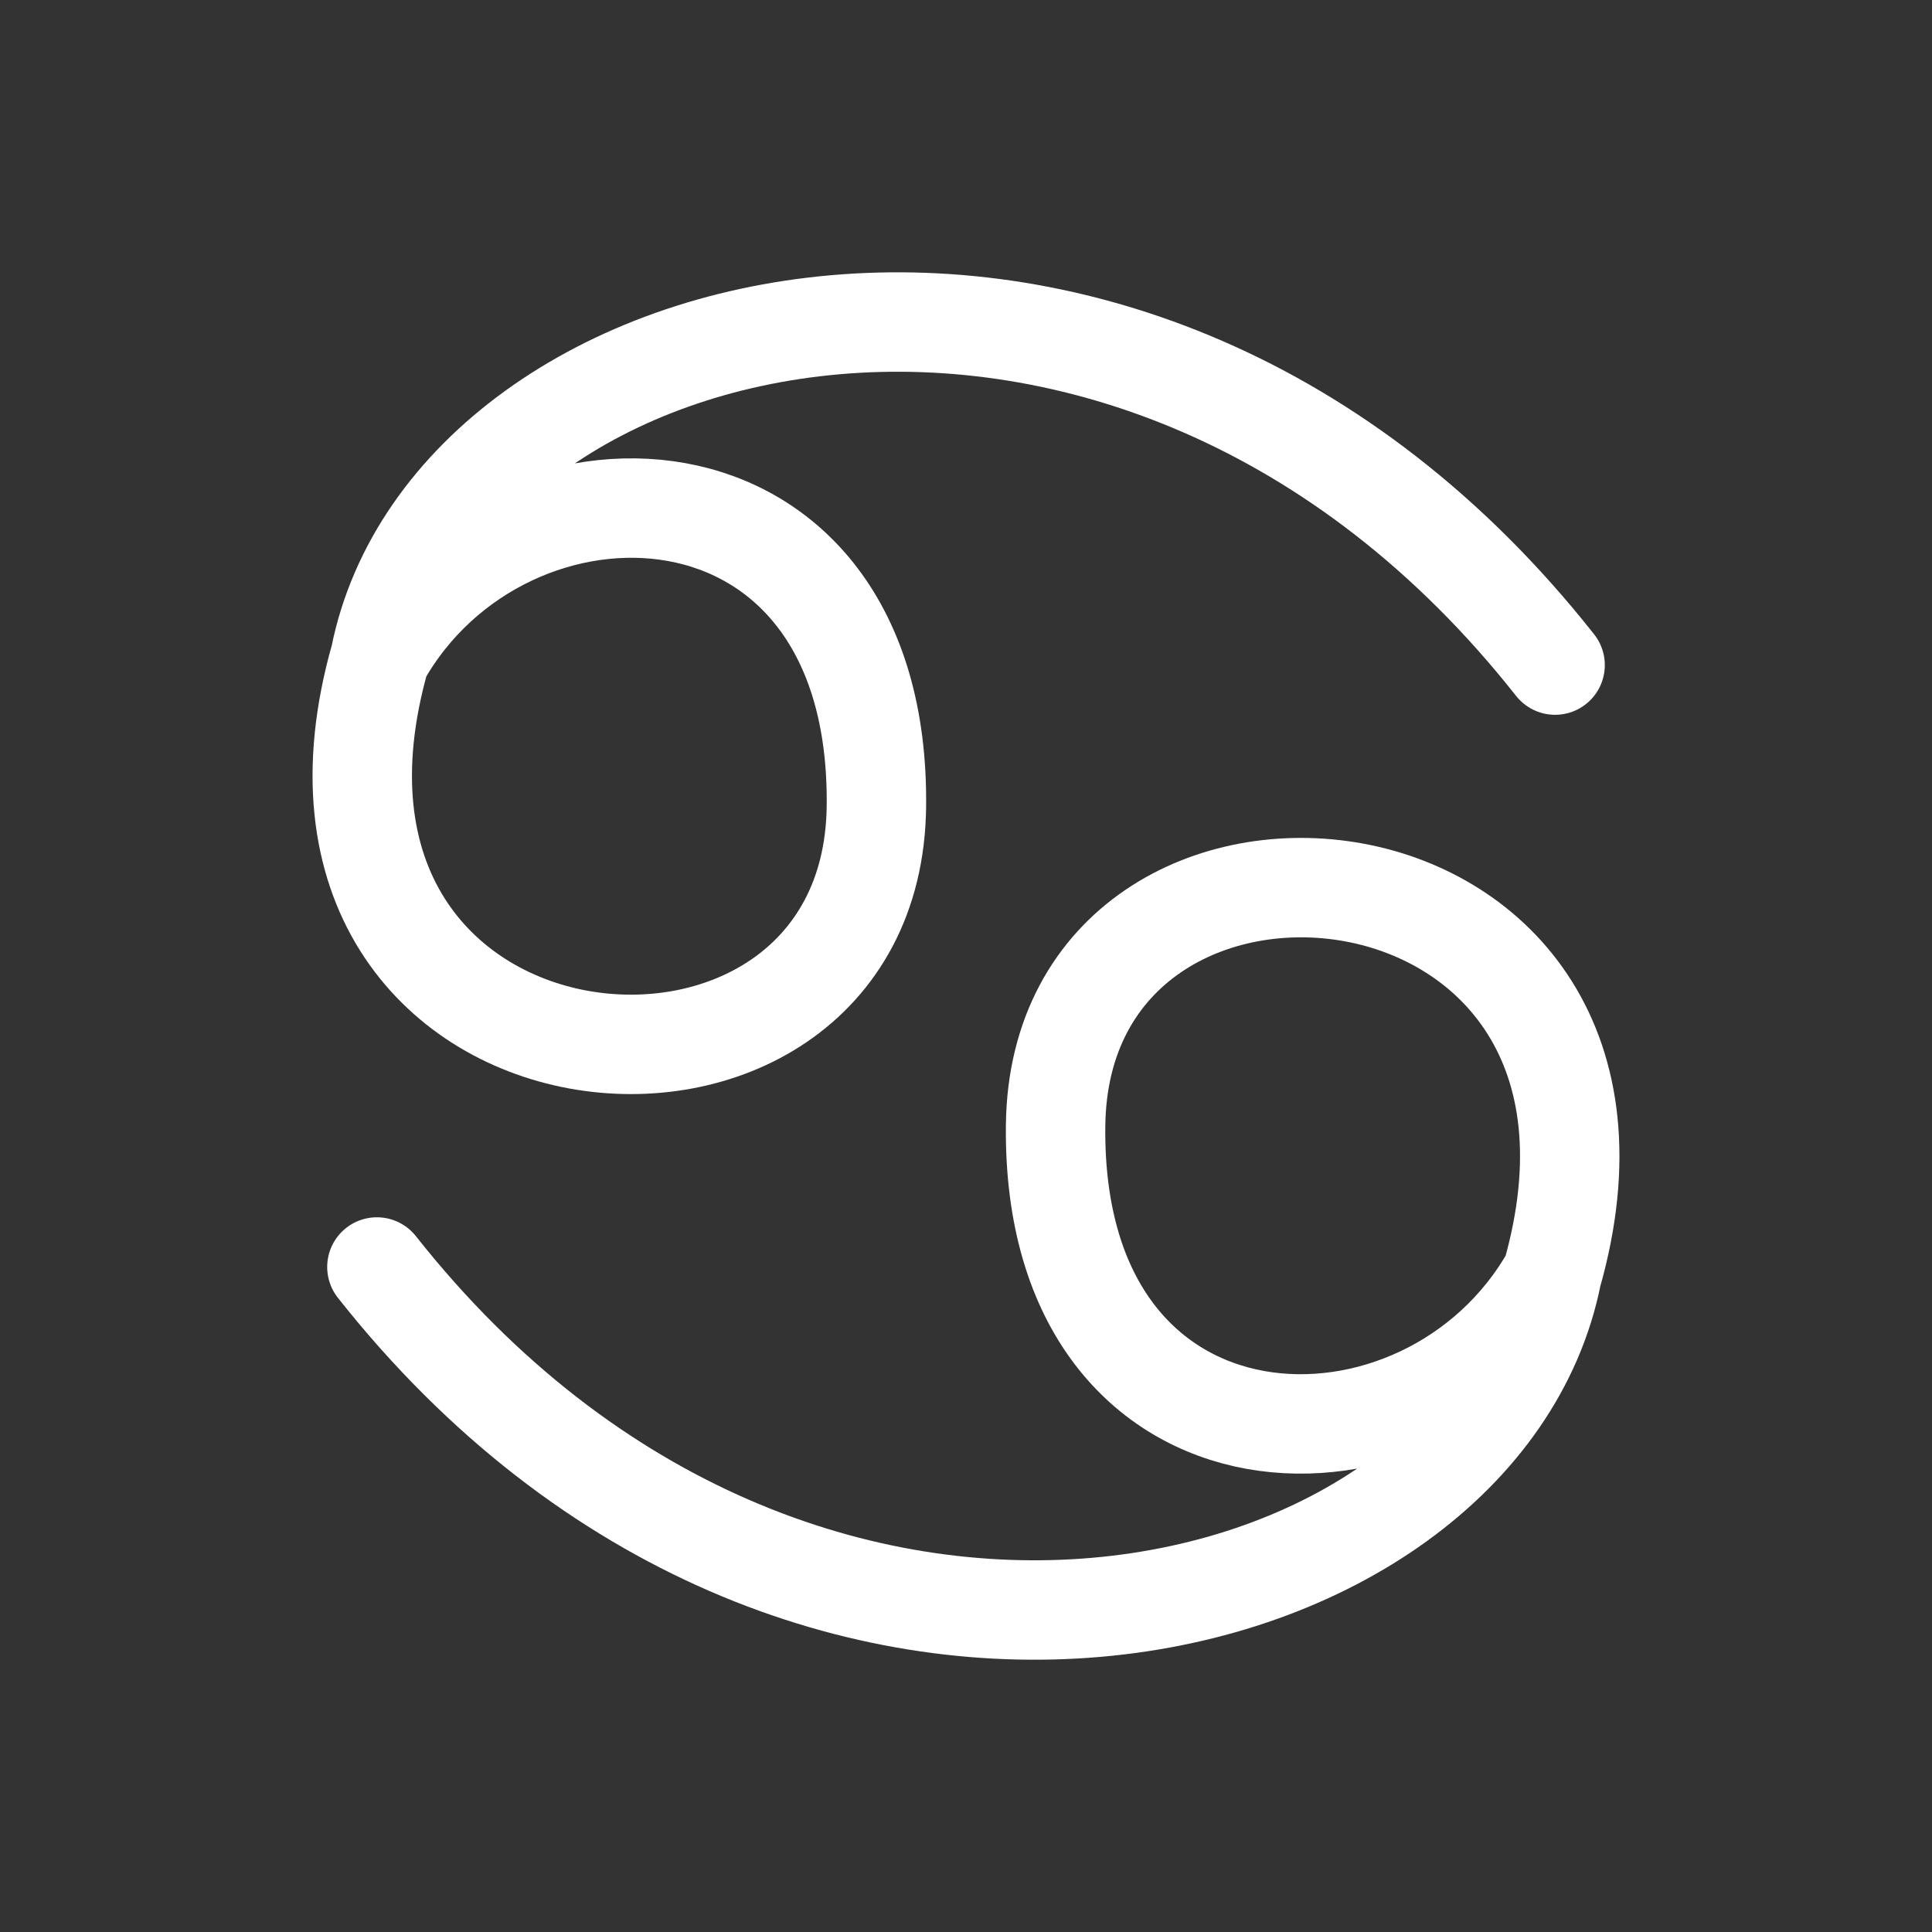
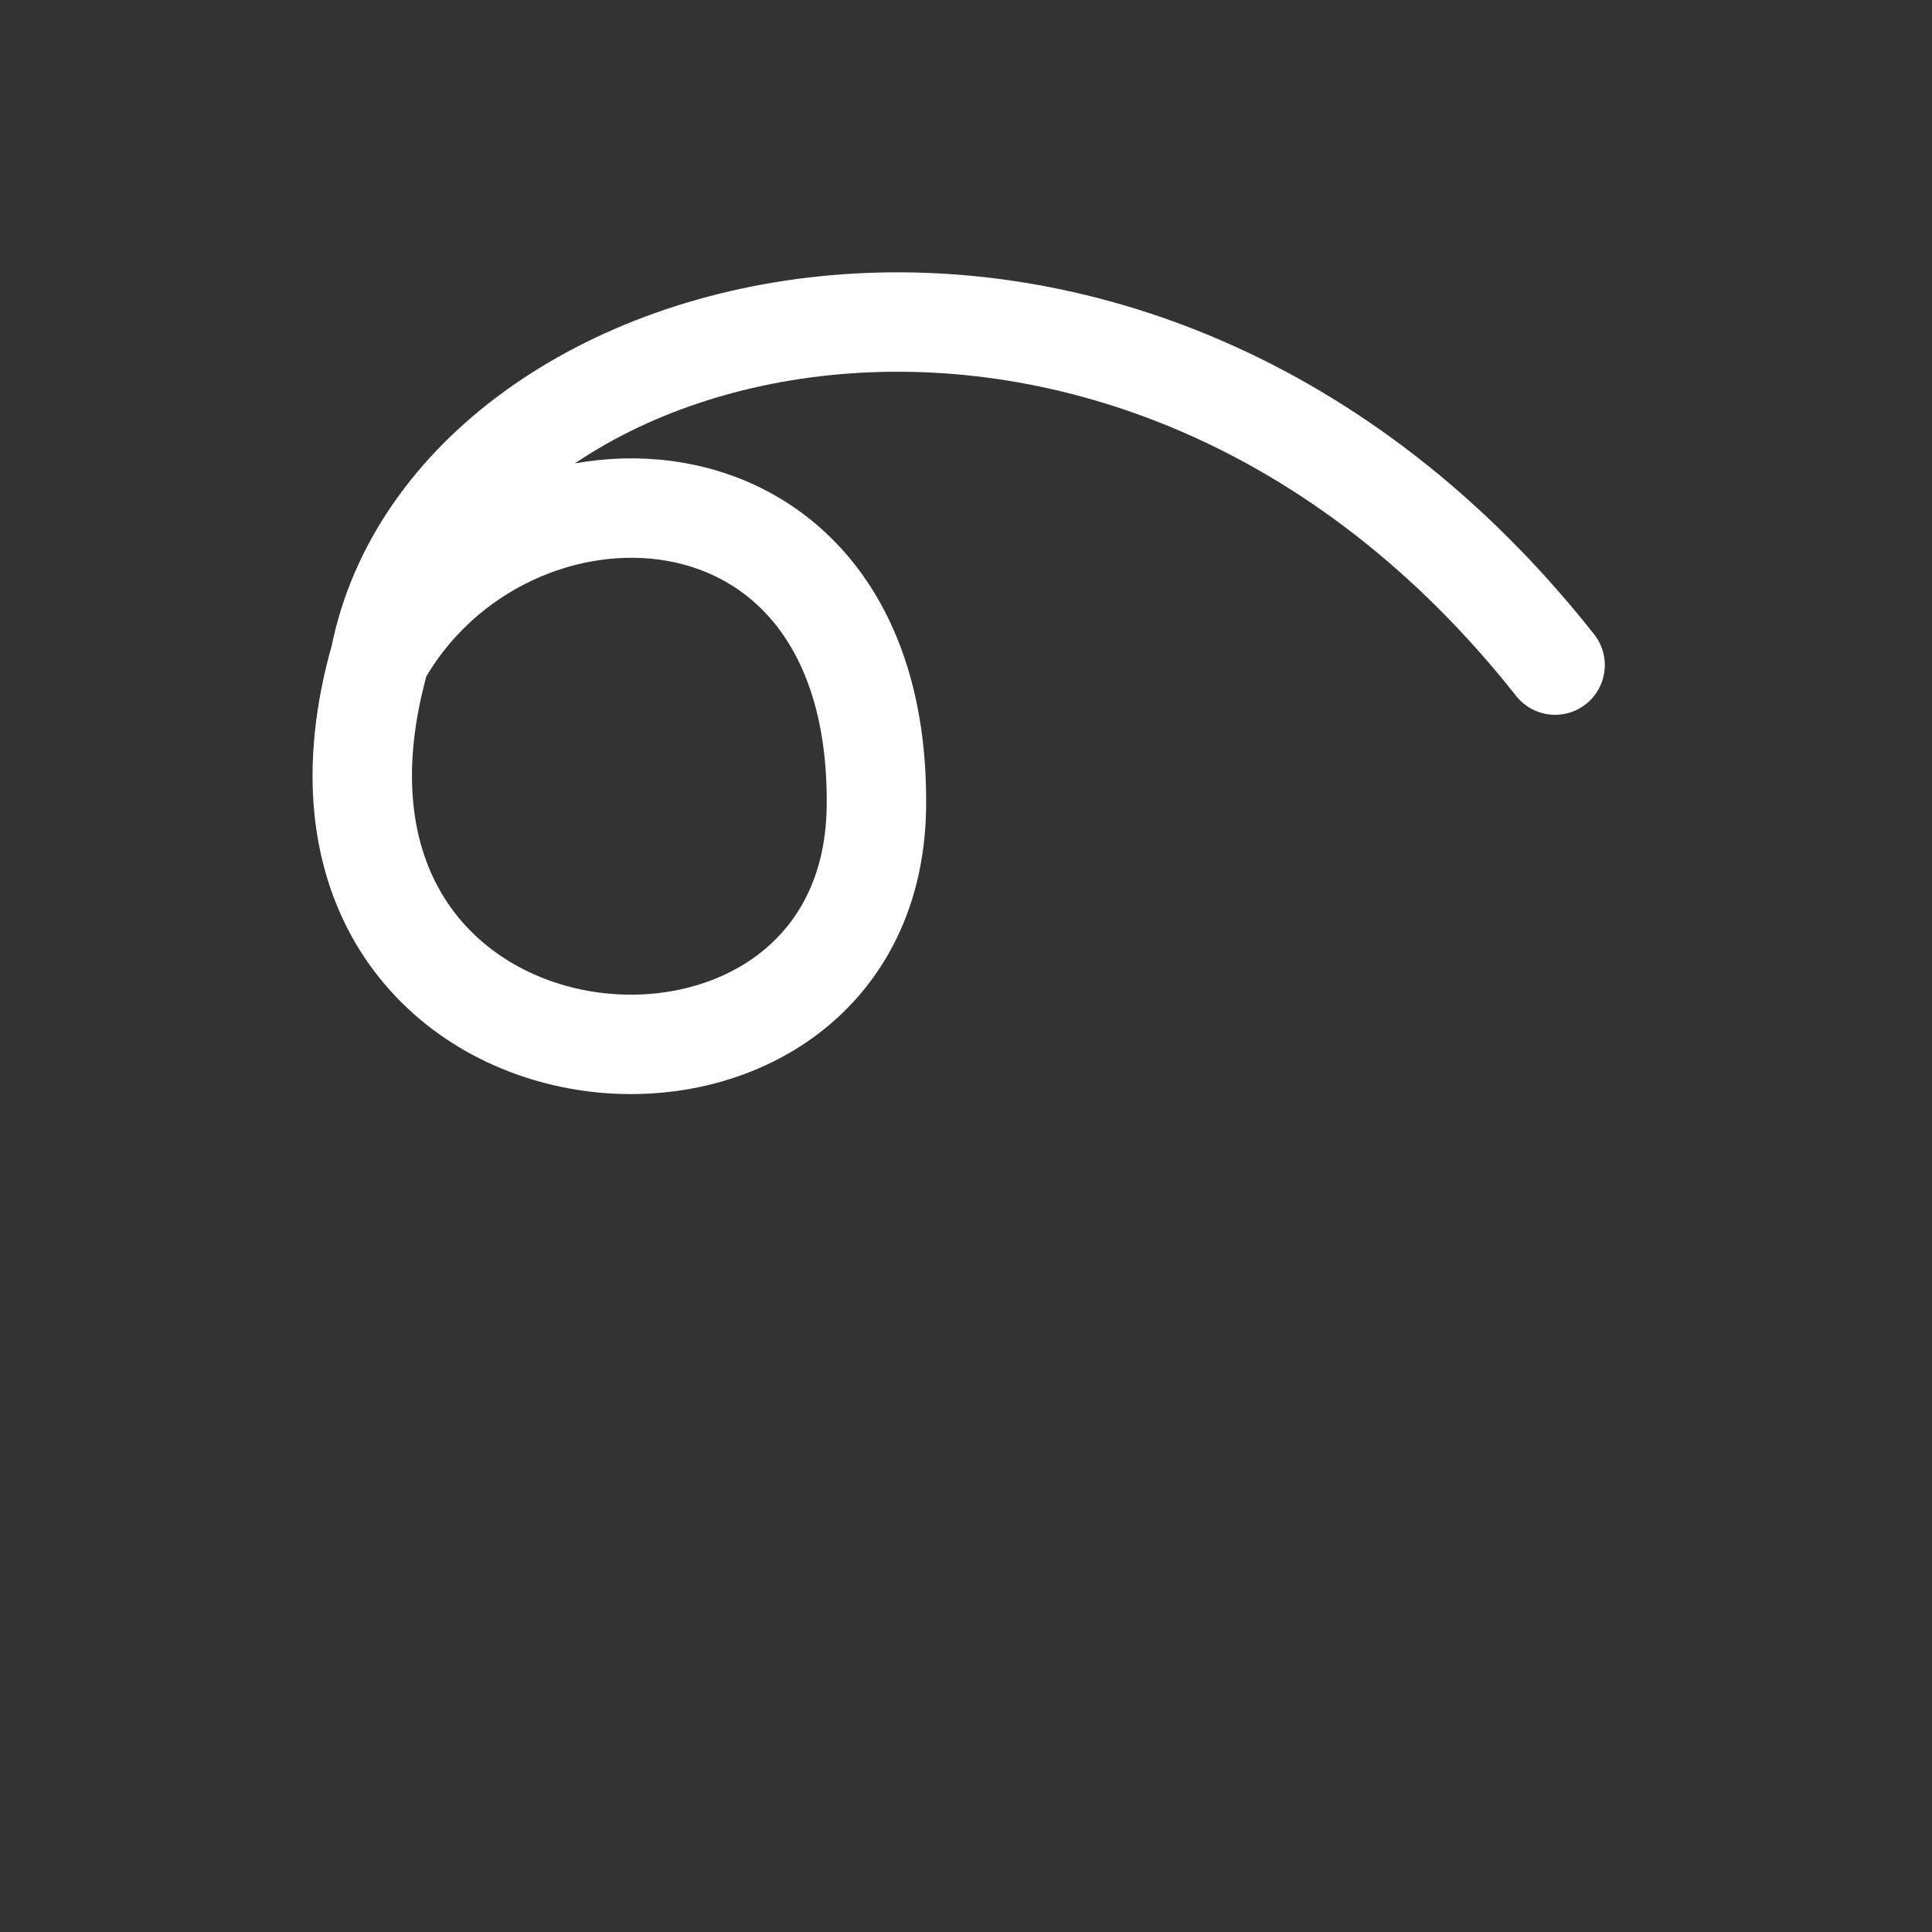
<svg xmlns="http://www.w3.org/2000/svg" width="24" height="24" viewBox="0 0 24 24" fill="none">
  <rect x="0" y="0" width="24" height="24" fill="#333333" stroke="none" />
  <path d="M4.722 8.162C6.269 5.405 10.938 5.497 10.887 10.018C10.836 14.539 3.107 13.837 4.722 8.162ZM4.722 8.162C5.617 3.695 14.048 1.587 19.318 8.262" stroke="white" stroke-width="1.235" stroke-linecap="round" />
-   <path d="M19.278 15.838C17.731 18.595 13.062 18.503 13.113 13.982C13.164 9.461 20.893 10.163 19.278 15.838ZM19.278 15.838C18.383 20.306 9.952 22.413 4.682 15.739" stroke="white" stroke-width="1.235" stroke-linecap="round" />
</svg>